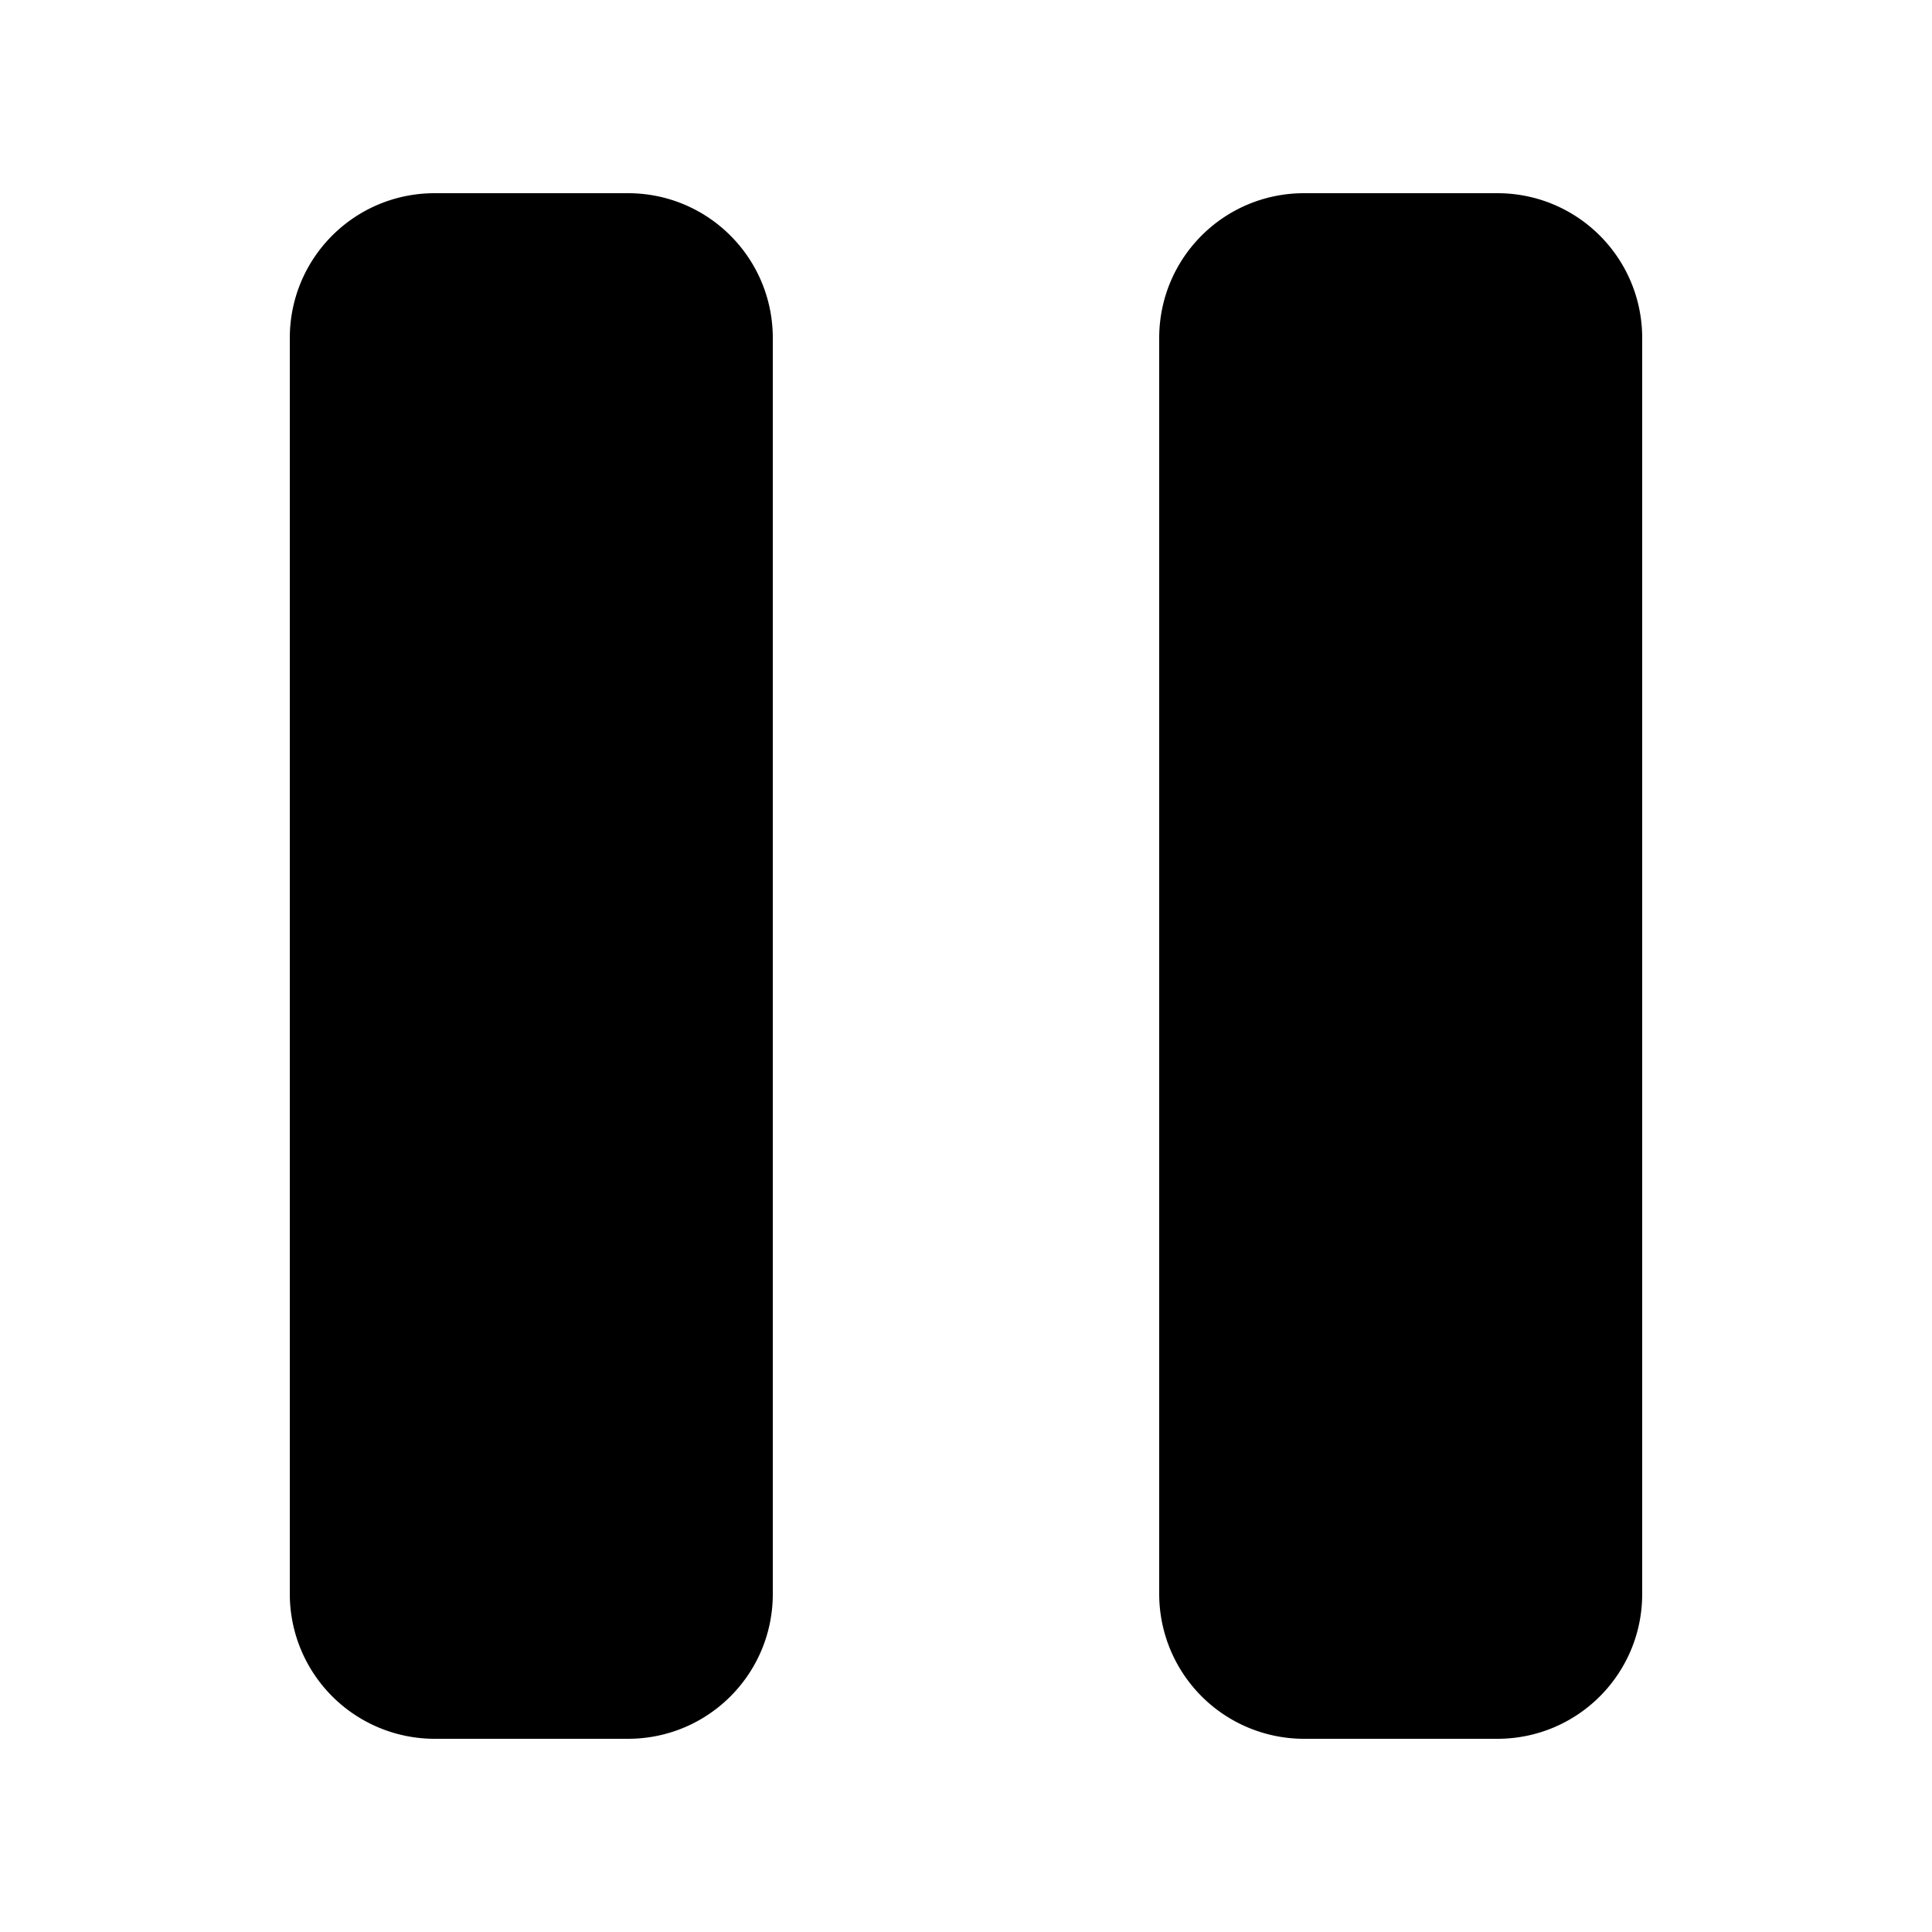
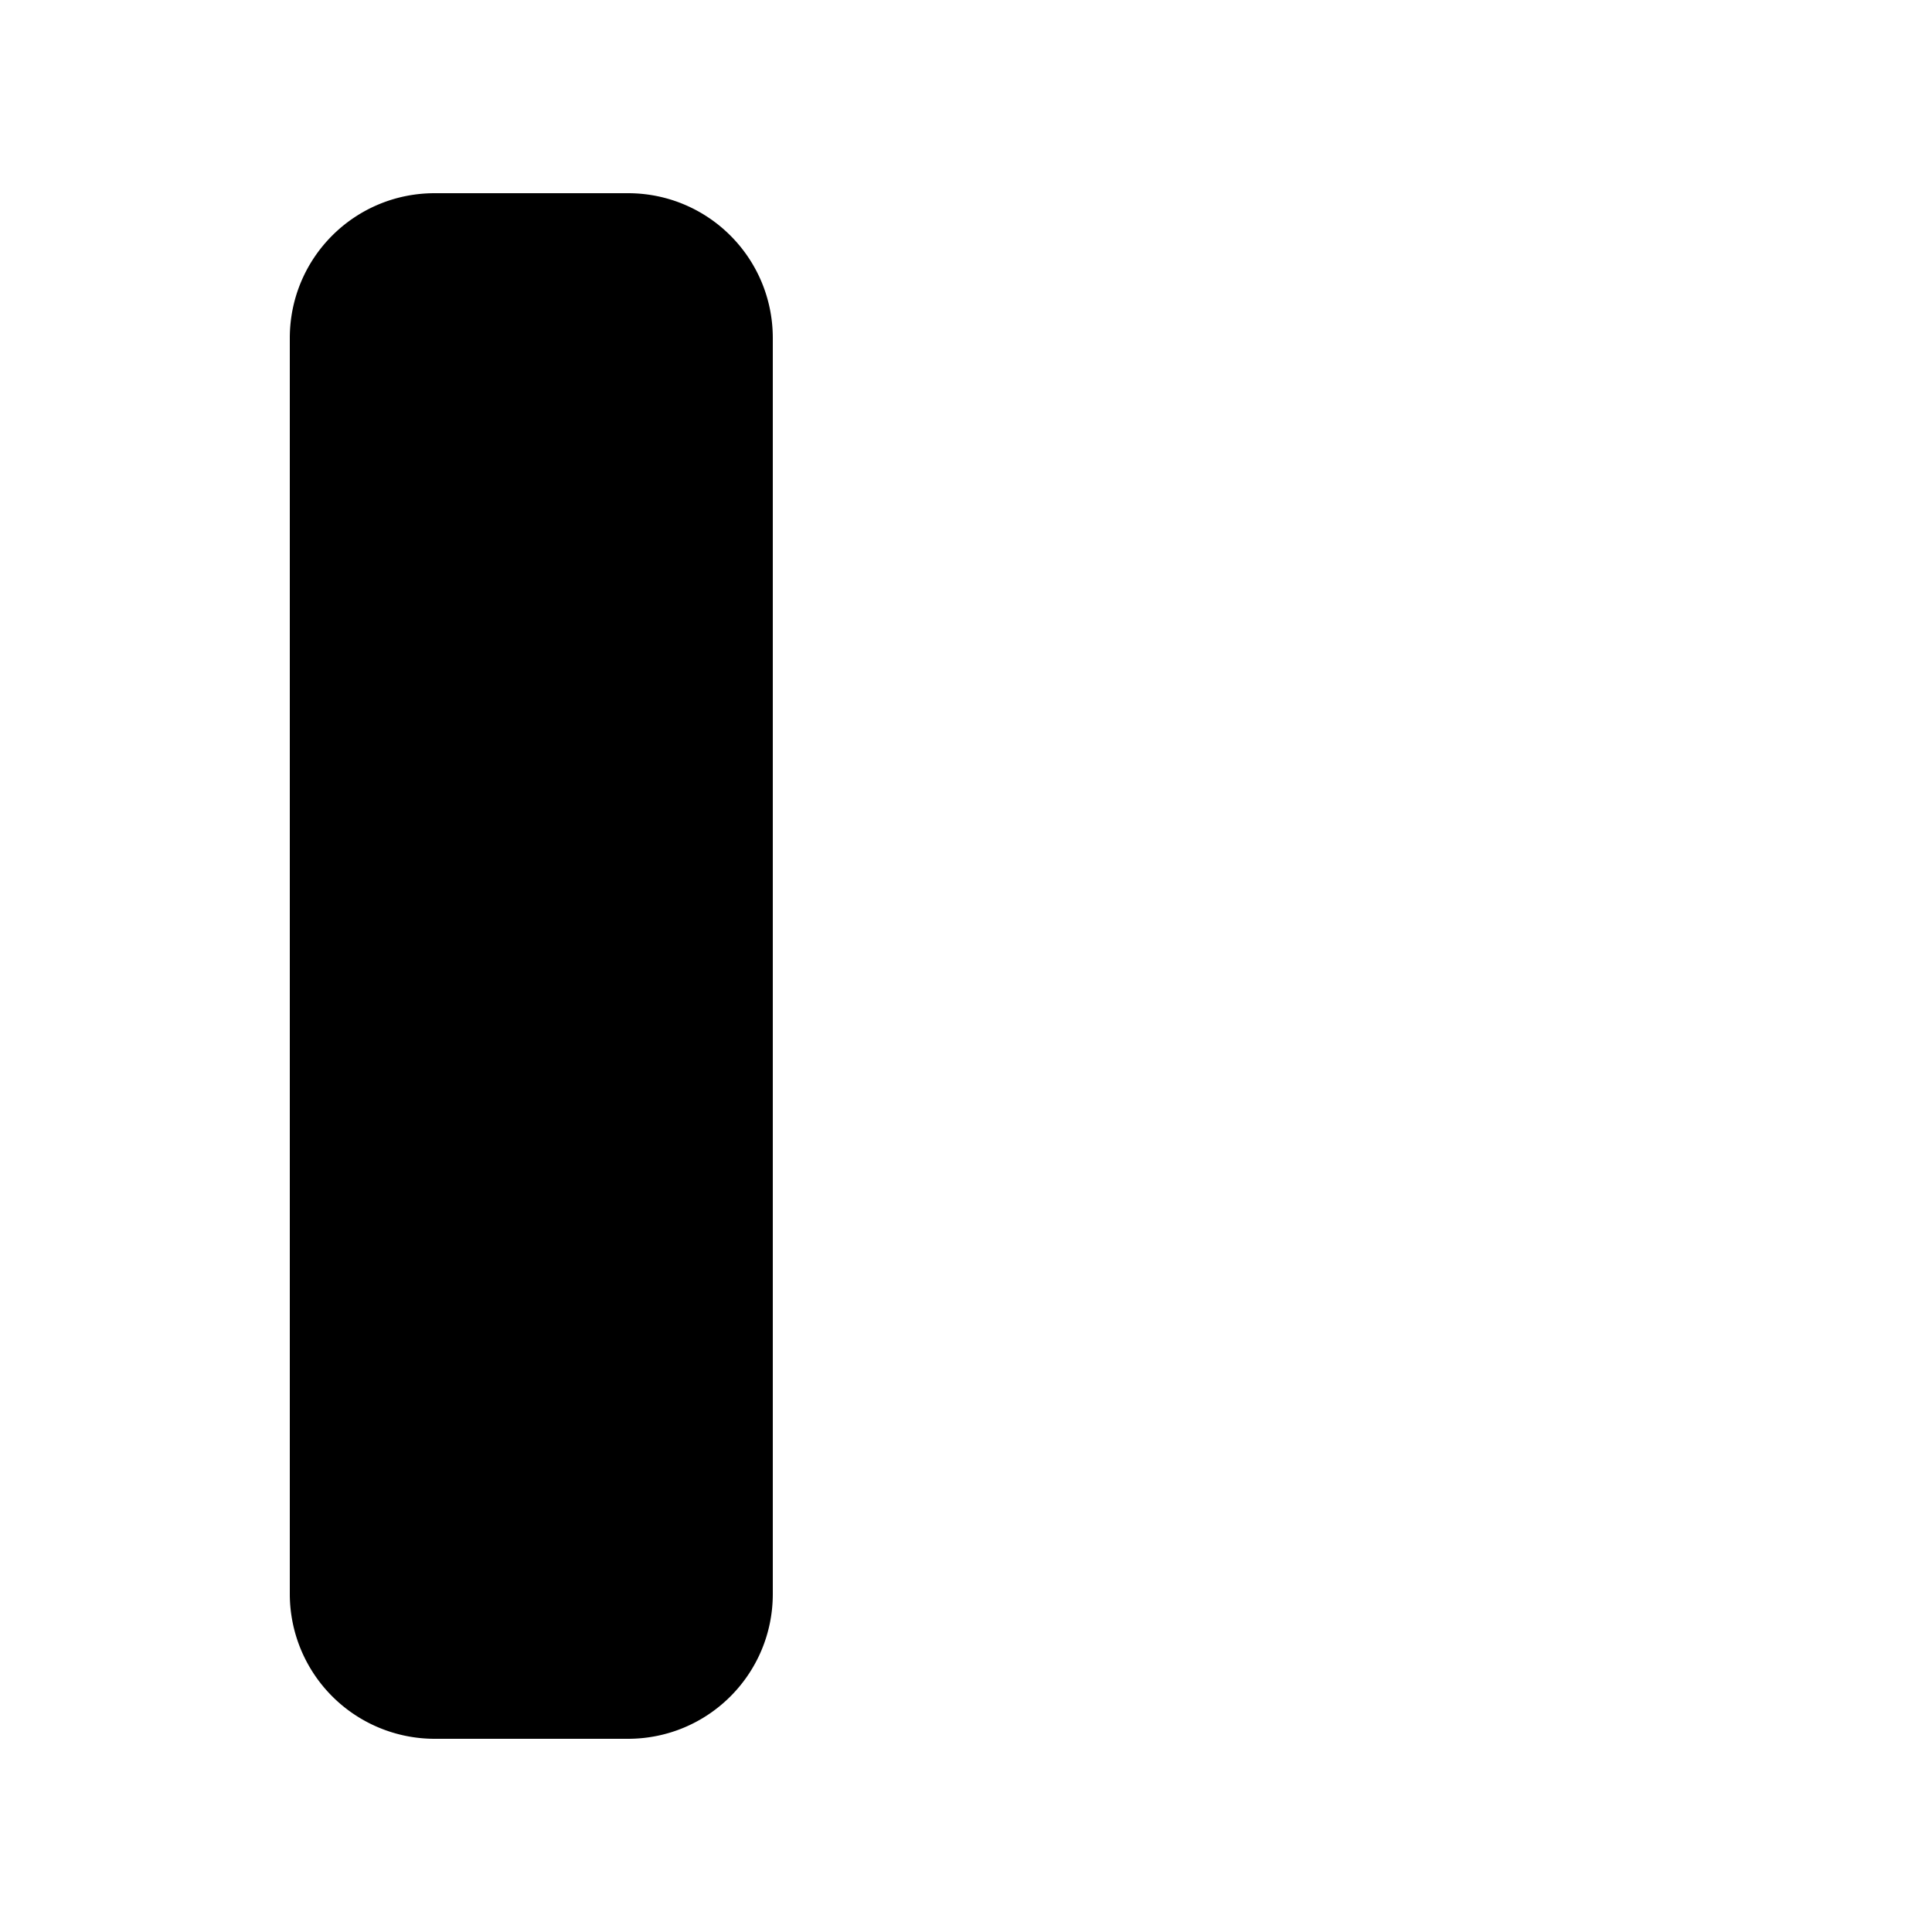
<svg xmlns="http://www.w3.org/2000/svg" width="20" height="20" viewBox="0 0 20 20" fill="context-fill">
-   <path d="M12 3.5c0-.83.67-1.5 1.5-1.5h2c.83 0 1.5.67 1.5 1.5v13c0 .83-.67 1.5-1.5 1.5h-2a1.5 1.5 0 01-1.5-1.5v-13z" />
  <path d="M3 3.5C3 2.67 3.67 2 4.5 2h2C7.33 2 8 2.67 8 3.5v13c0 .83-.67 1.5-1.5 1.5h-2A1.5 1.5 0 013 16.5v-13z" />
</svg>